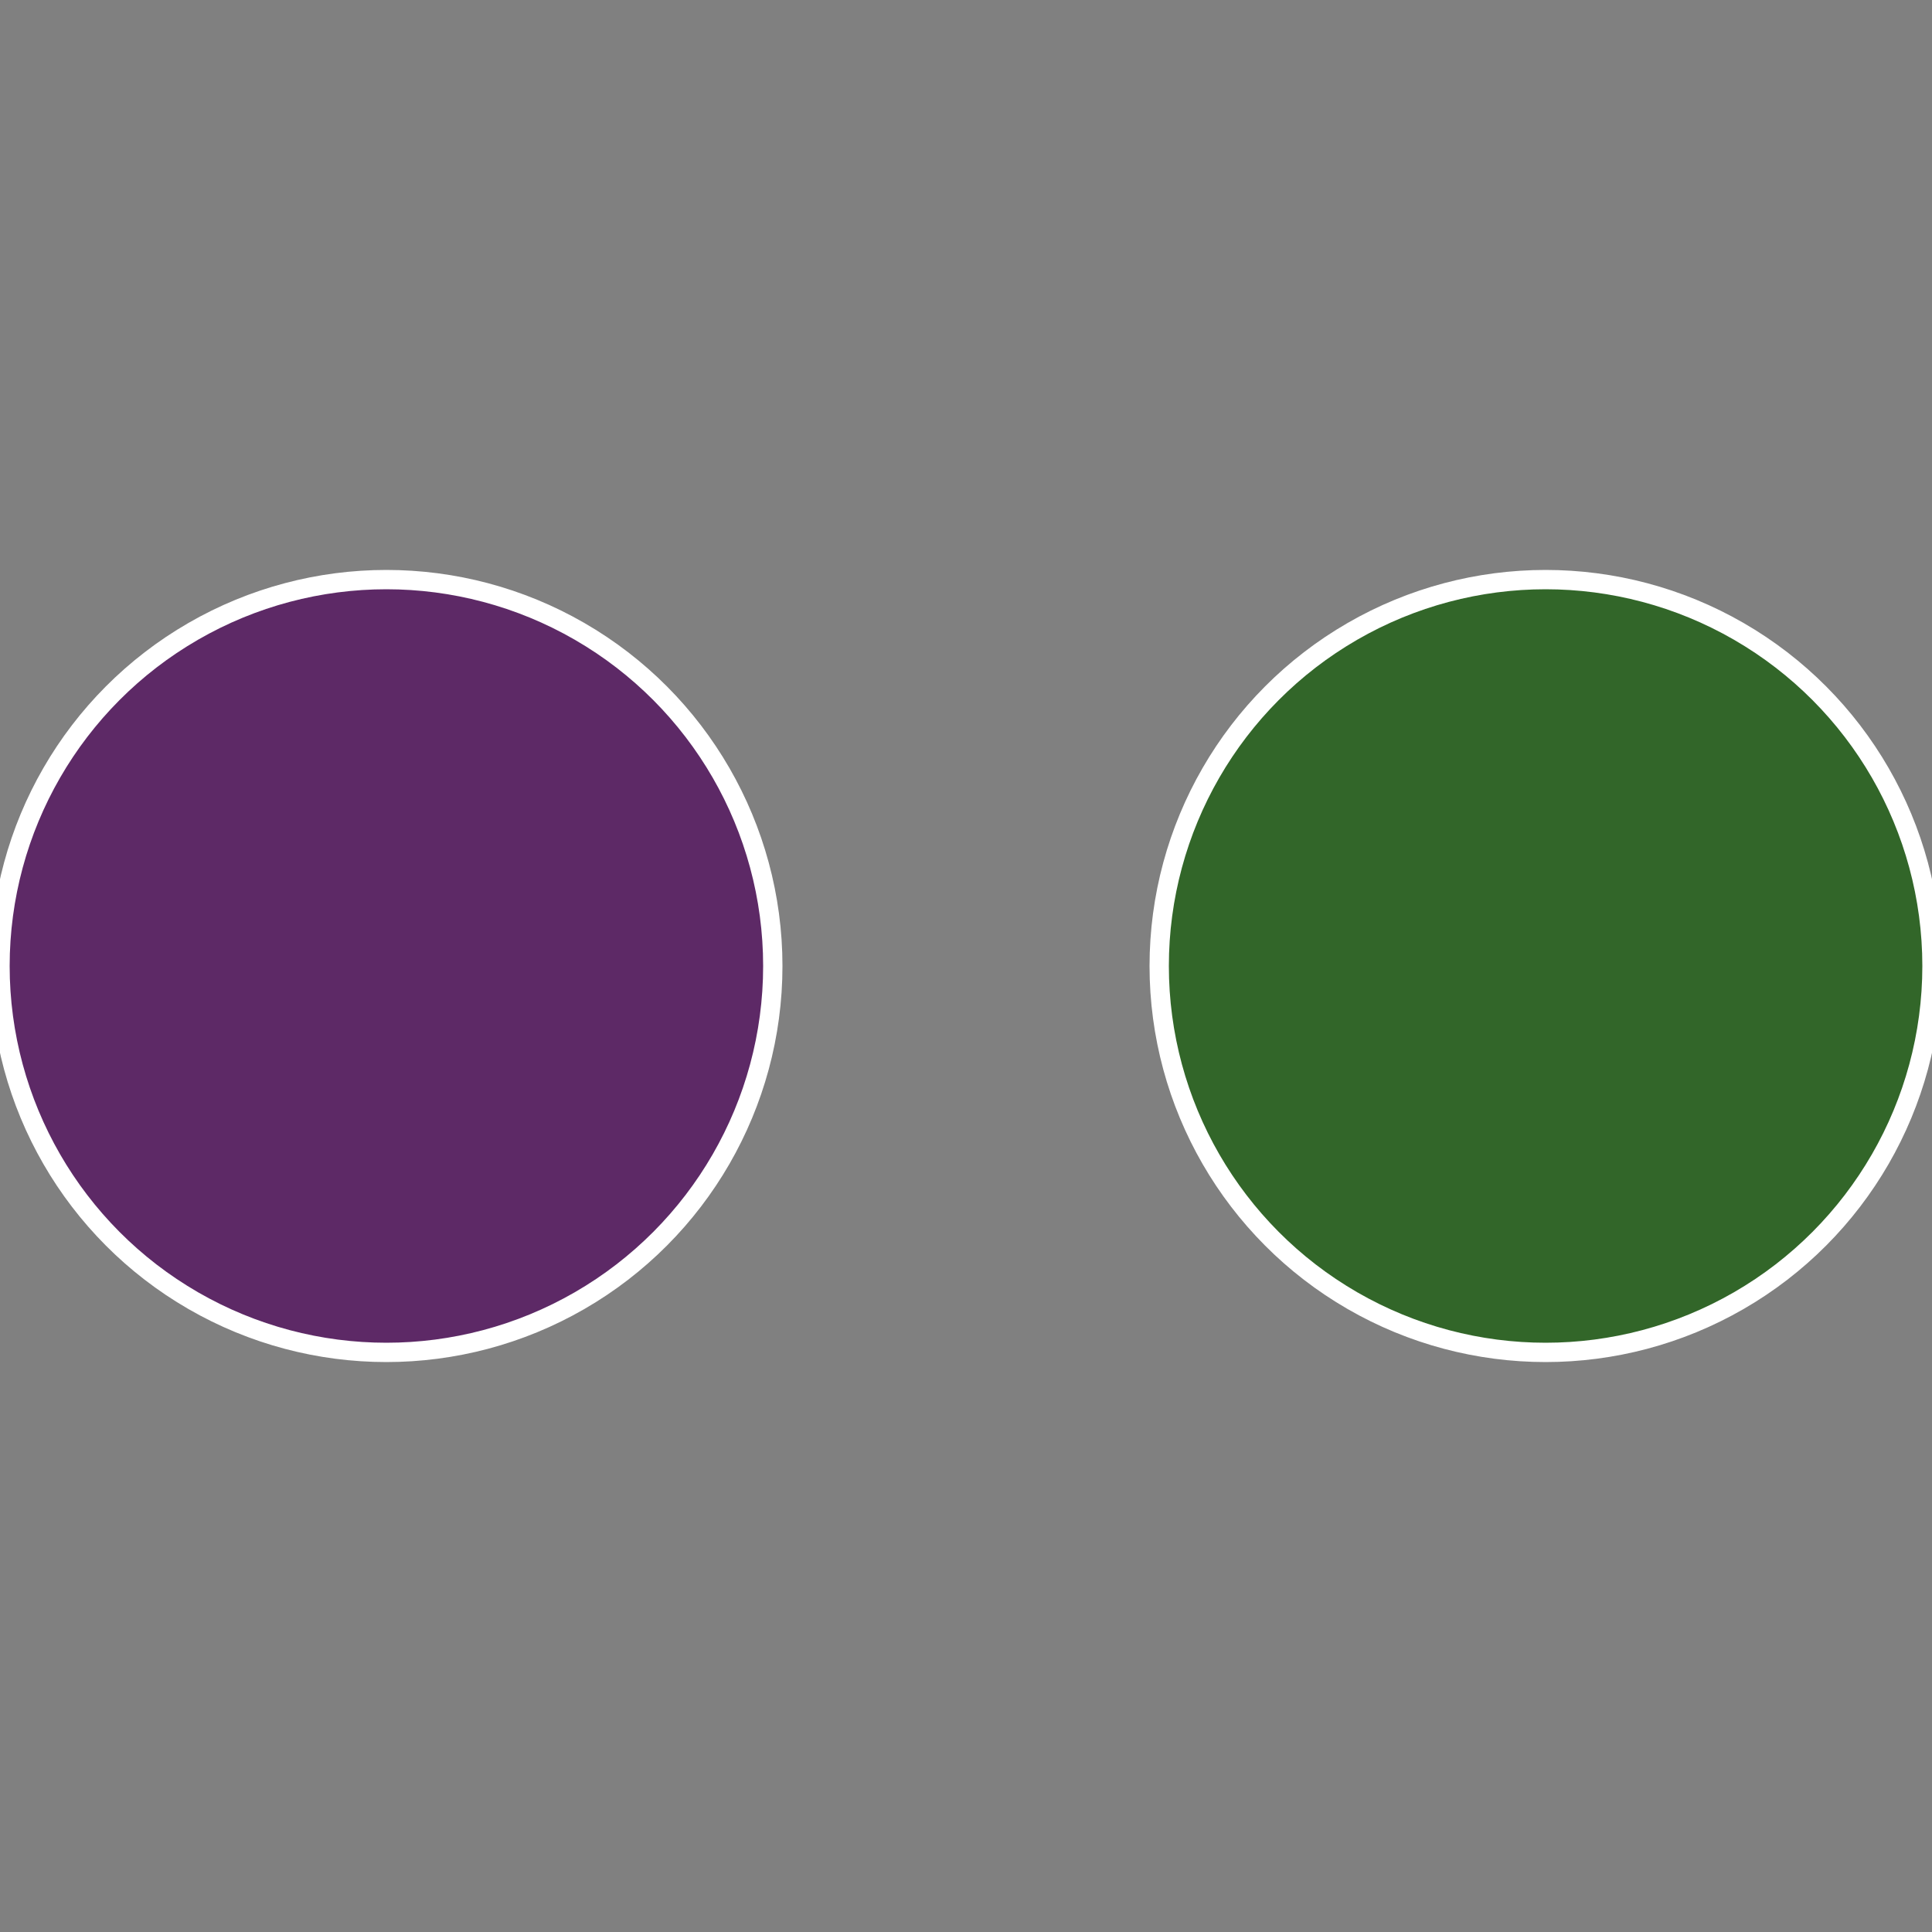
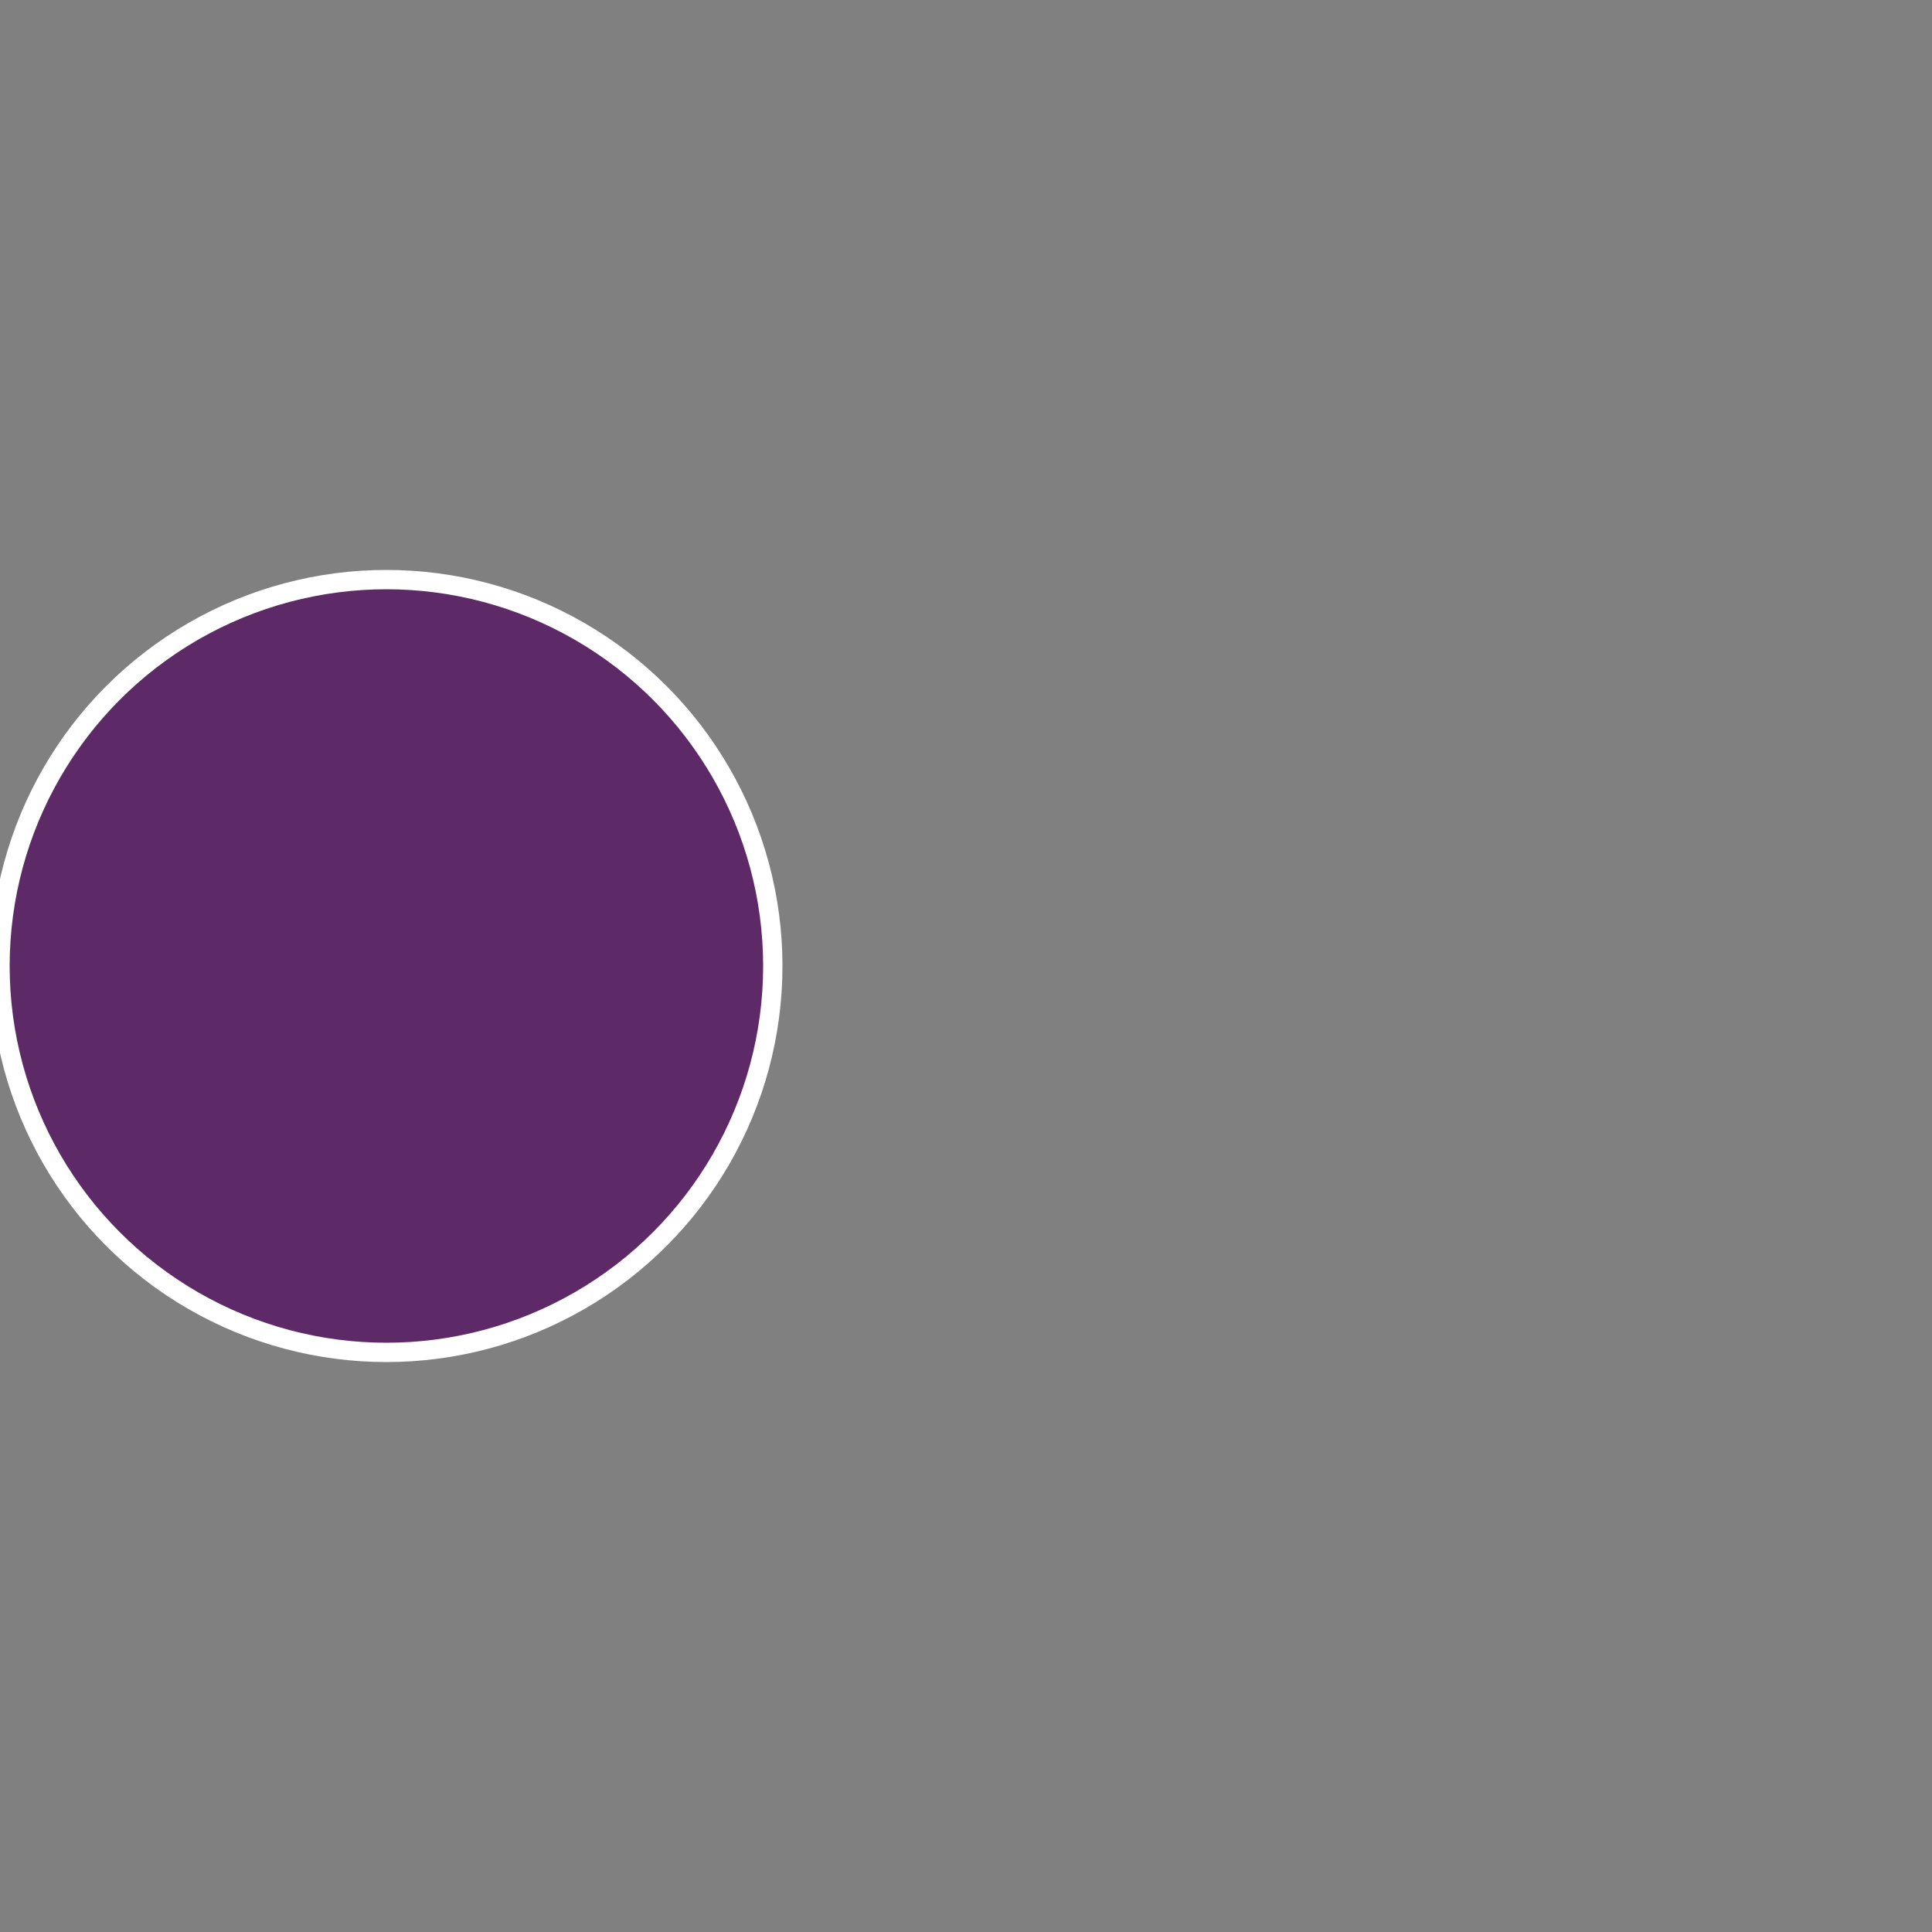
<svg xmlns="http://www.w3.org/2000/svg" width="500" height="500" viewBox="-1 -1 2 2">
  <rect x="-1" y="-1" width="2" height="2" fill="#808080" stroke="none" />
-   <circle cx="0.6" cy="0" r="0.4" fill="#326629" stroke="#fff" stroke-width="1%" />
  <circle cx="-0.6" cy="7.3478807948841E-17" r="0.4" fill="#5d2966" stroke="#fff" stroke-width="1%" />
</svg>